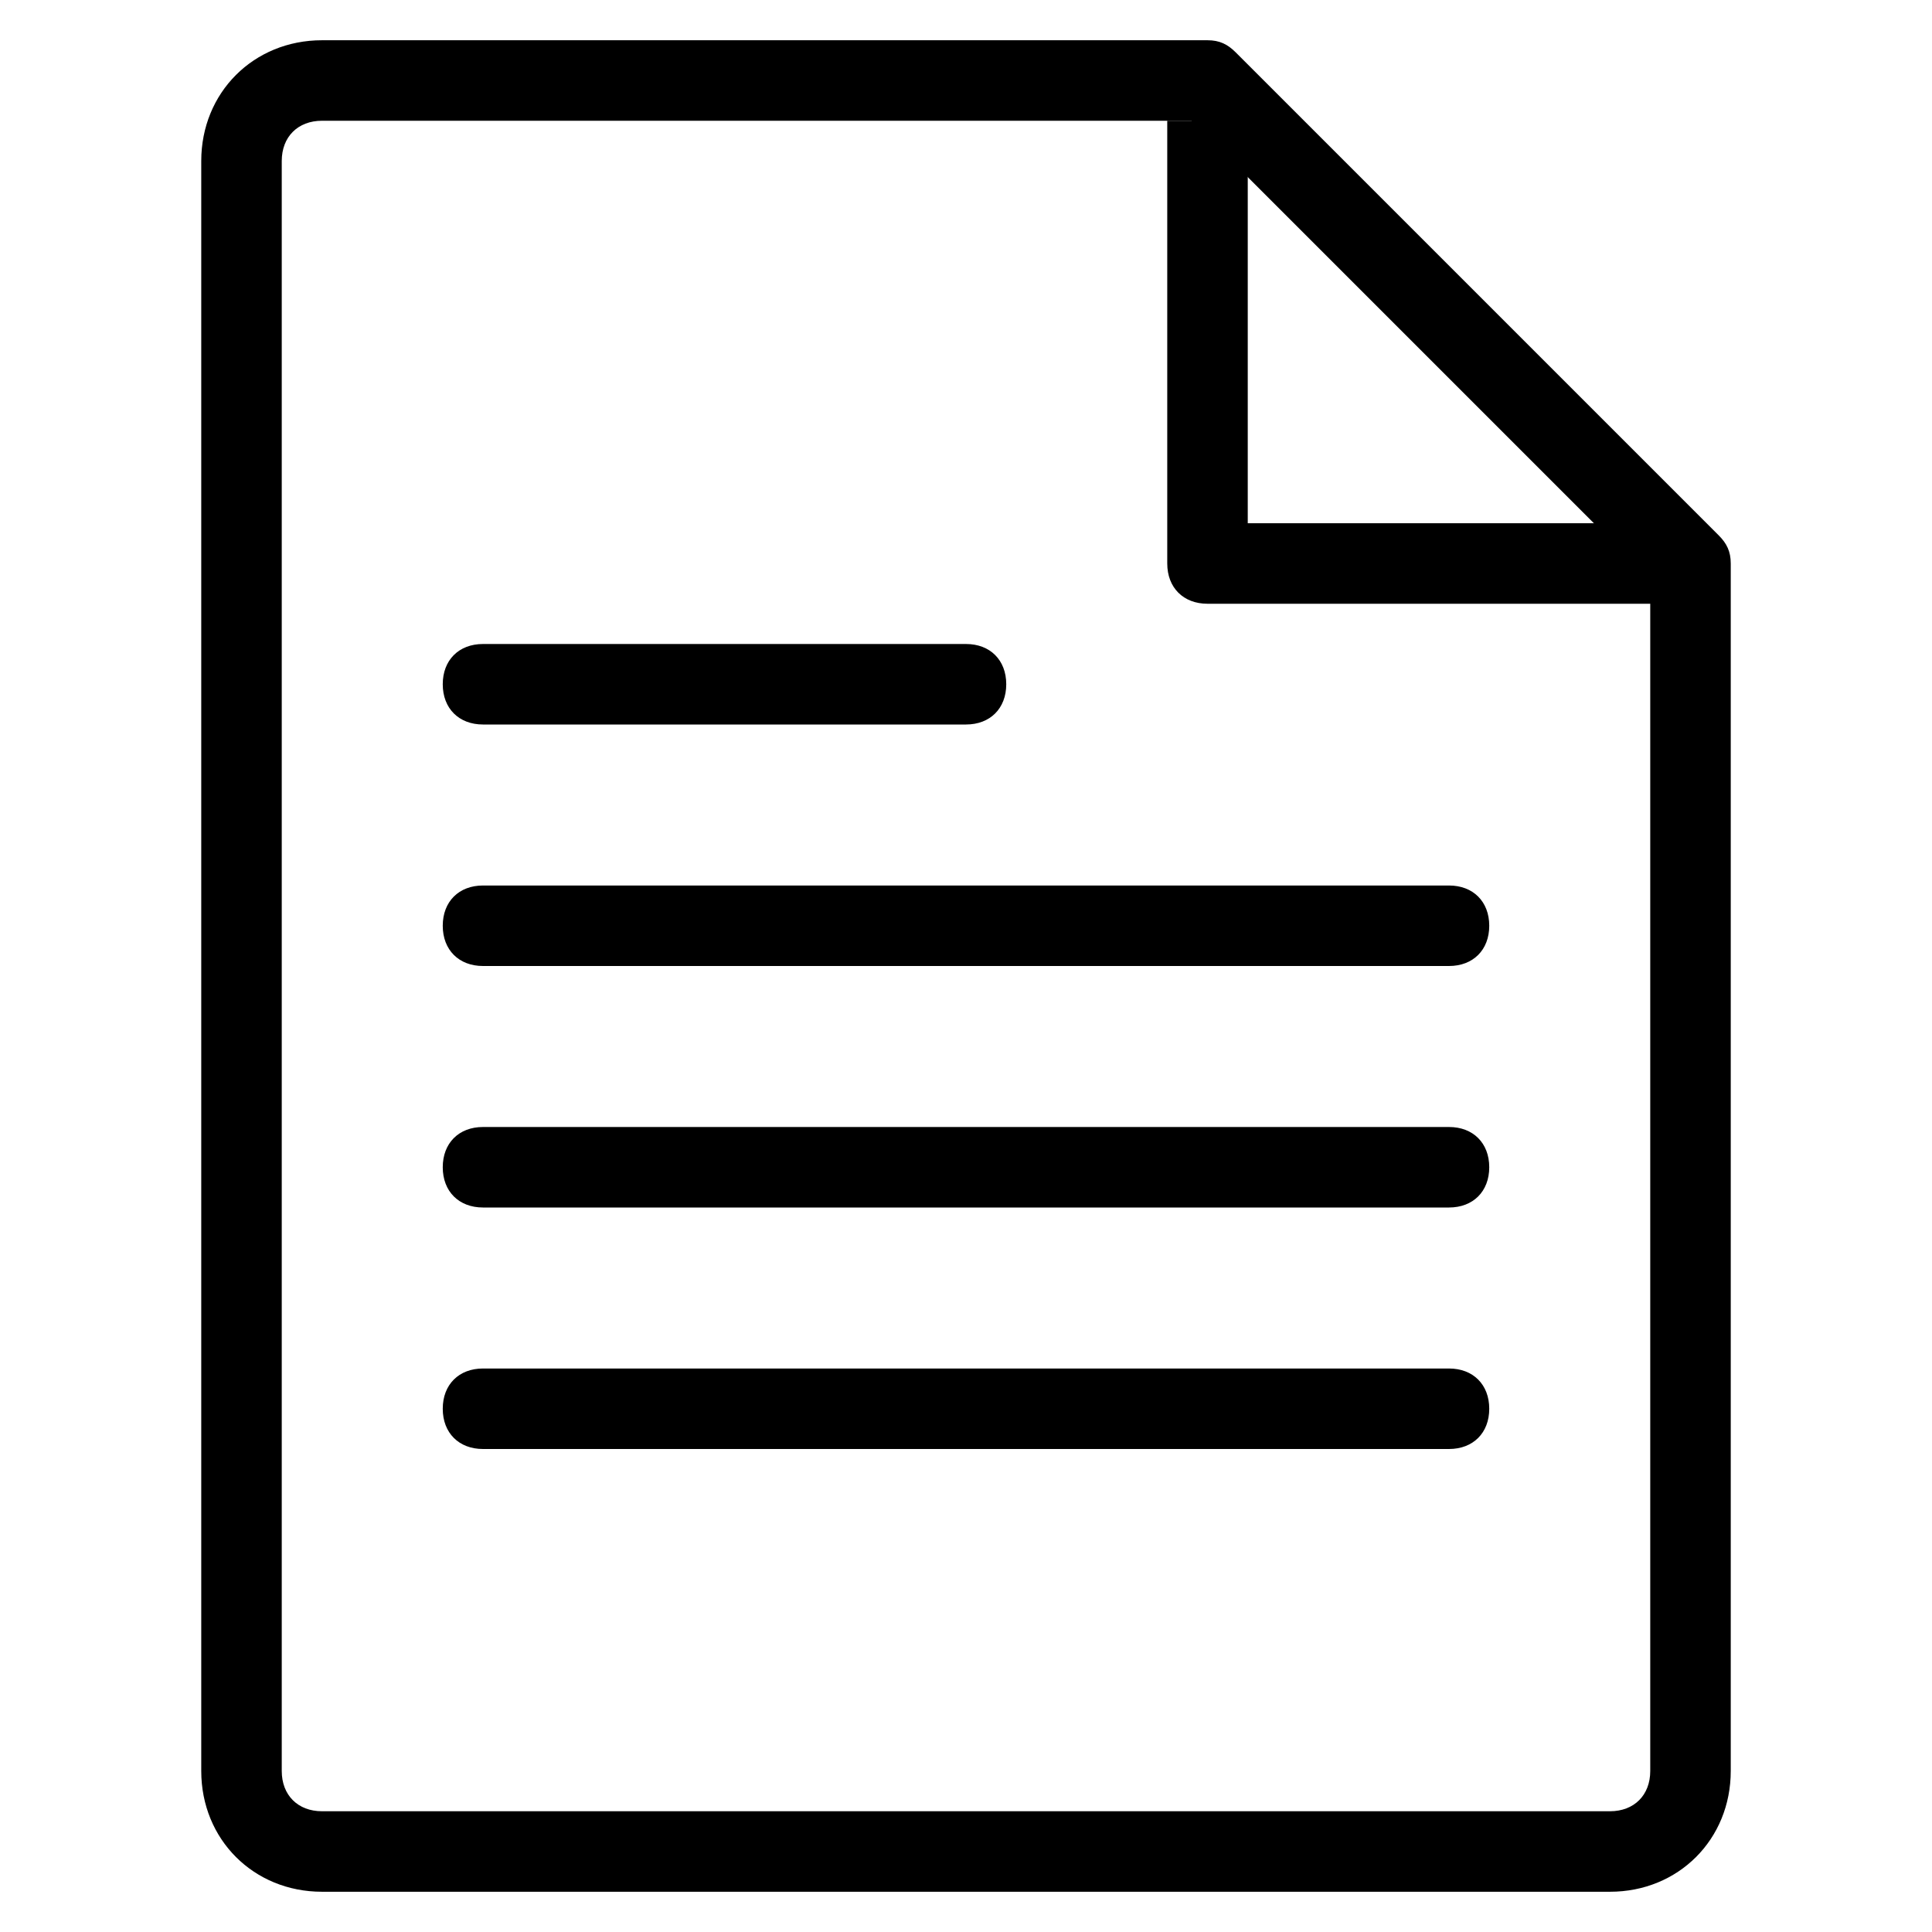
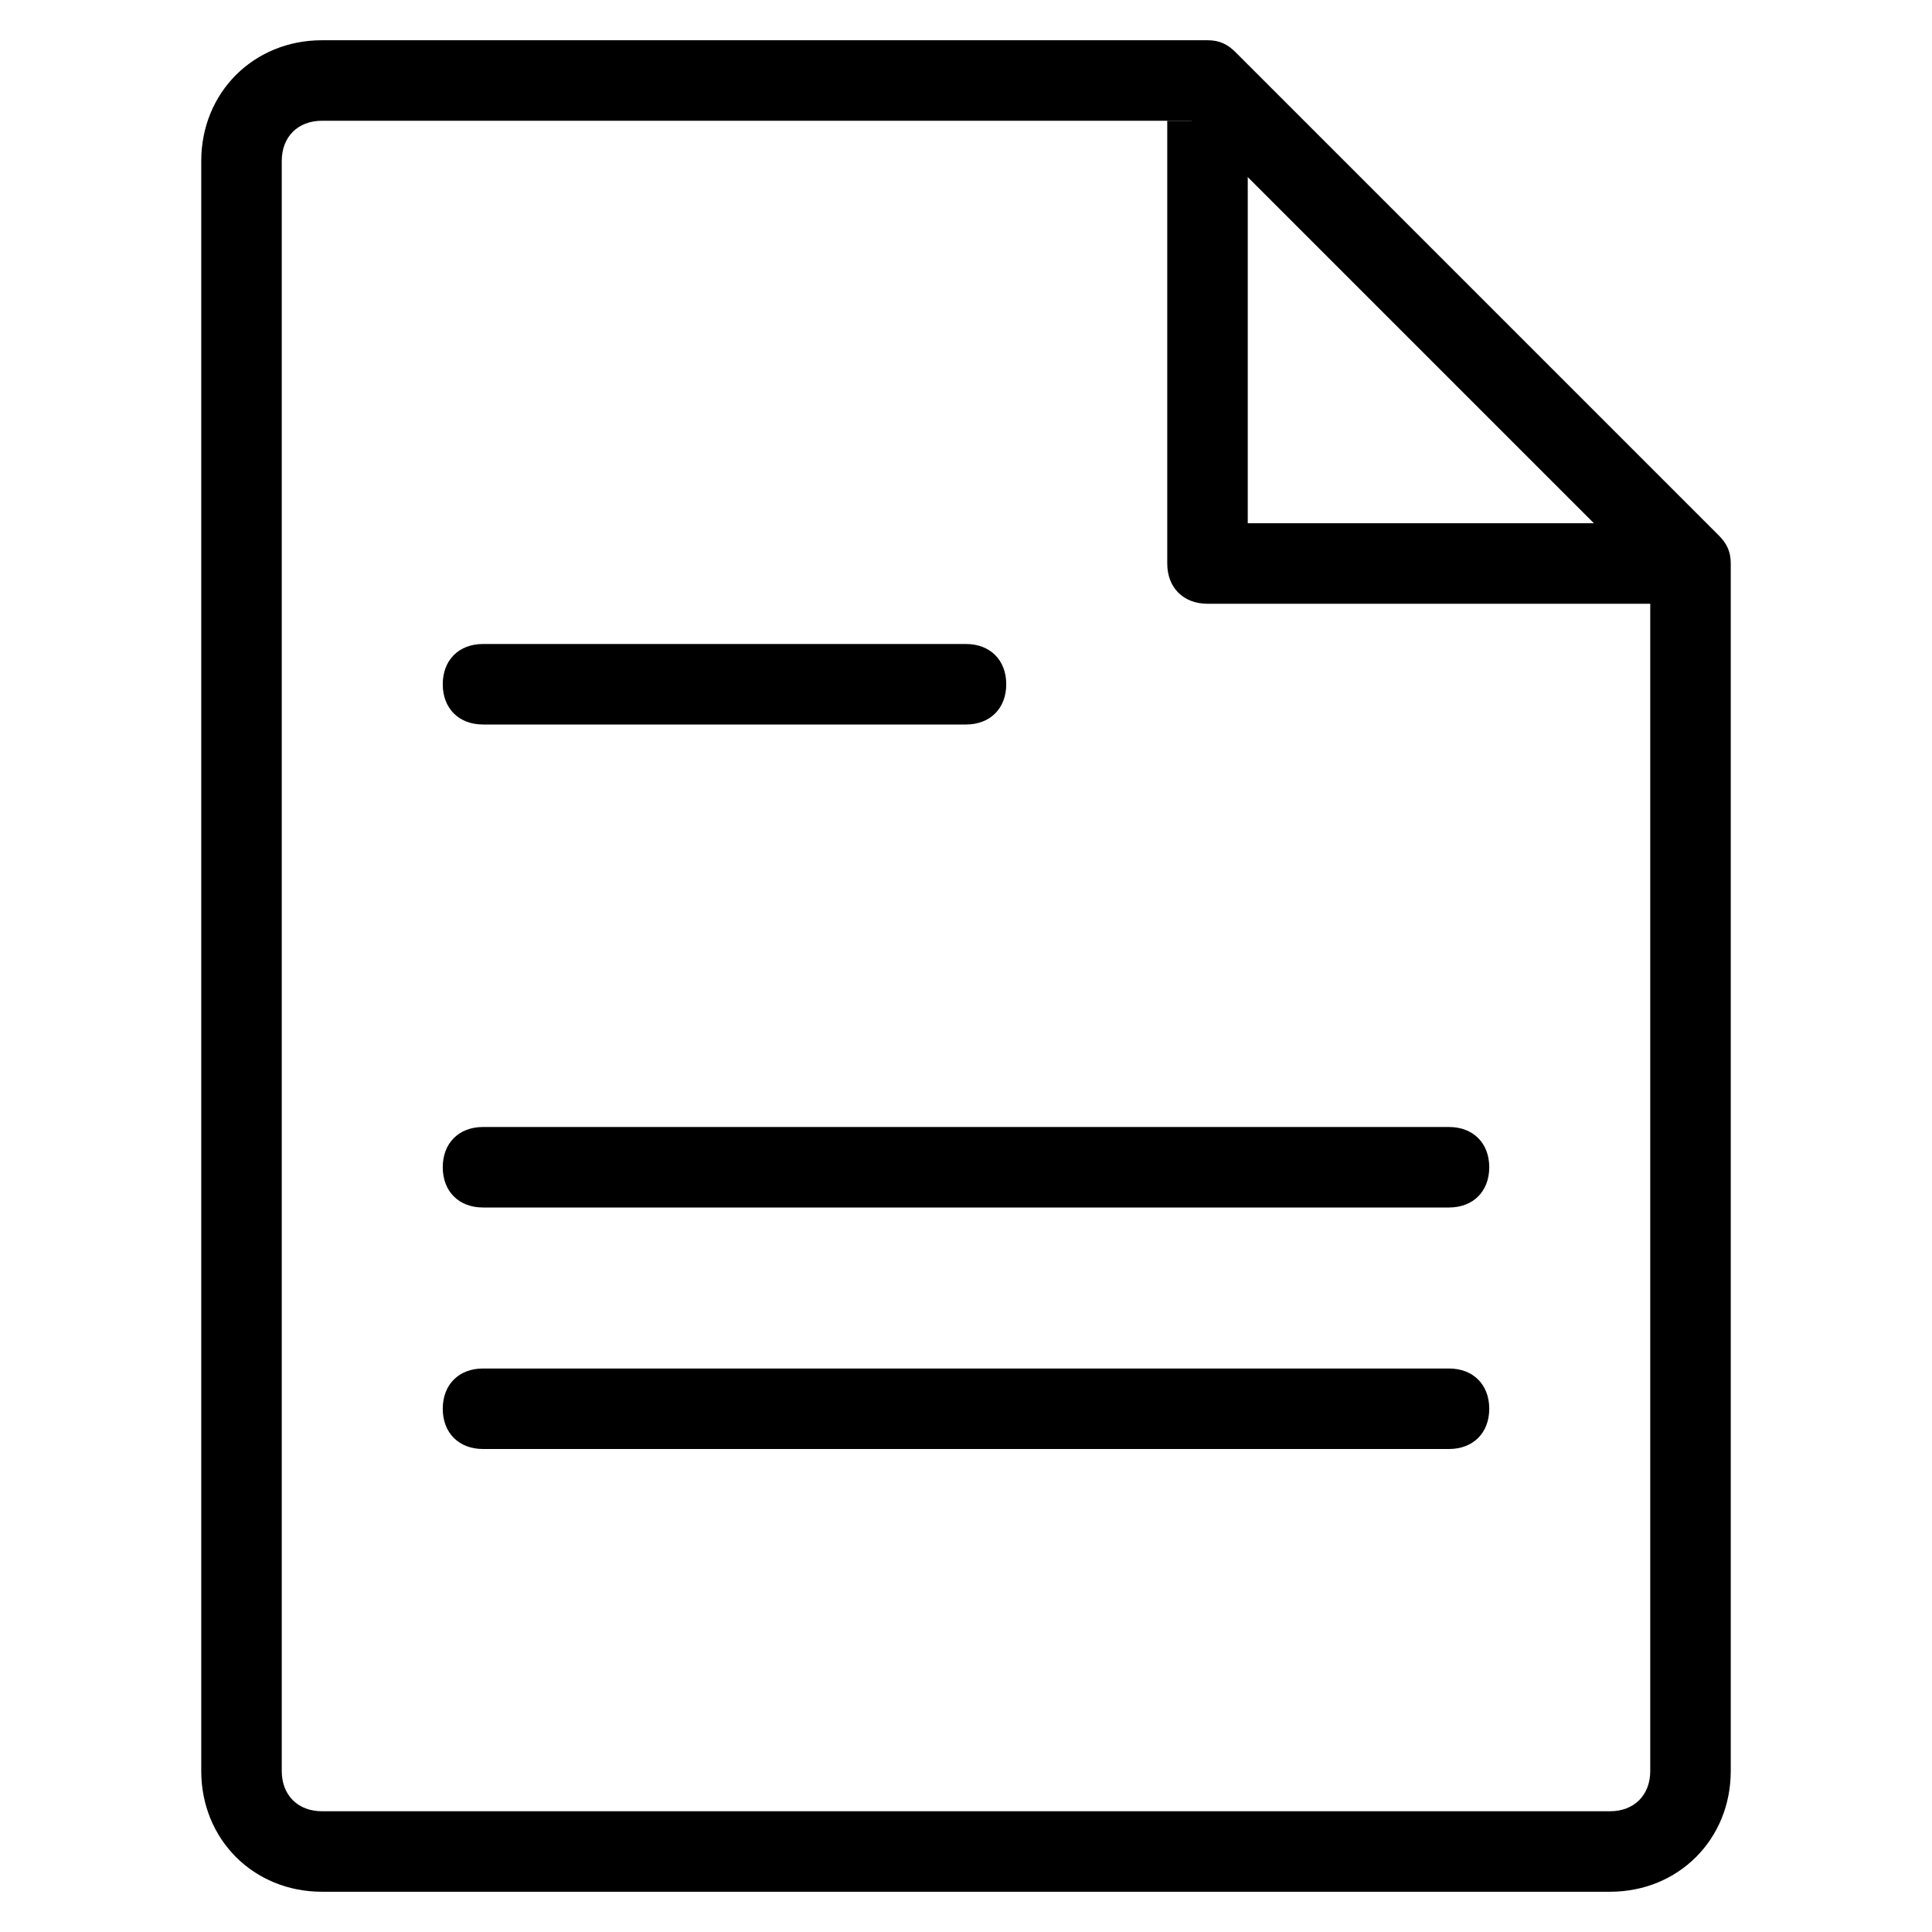
<svg xmlns="http://www.w3.org/2000/svg" version="1.1" id="Layer_51" x="0px" y="0px" viewBox="0 0 48 48" style="enable-background:new 0 0 48 48;" xml:space="preserve">
  <g>
    <g>
      <g>
        <path d="M40,47H8c-1.7,0-3-1.3-3-3V4c0-1.7,1.3-3,3-3h22c0.3,0,0.5,0.1,0.7,0.3l12,12c0.2,0.2,0.3,0.4,0.3,0.7v30     C43,45.7,41.7,47,40,47z M8,3C7.4,3,7,3.4,7,4v40c0,0.6,0.4,1,1,1h32c0.6,0,1-0.4,1-1V14.4L29.6,3H8z" />
      </g>
    </g>
    <g>
      <g>
        <path d="M42,15H30c-0.6,0-1-0.4-1-1V3h2v10h11V15z" />
      </g>
    </g>
    <g>
      <g>
        <path d="M24,18H12c-0.6,0-1-0.4-1-1s0.4-1,1-1h12c0.6,0,1,0.4,1,1S24.6,18,24,18z" />
      </g>
    </g>
    <g>
      <g>
-         <path d="M36,24H12c-0.6,0-1-0.4-1-1s0.4-1,1-1h24c0.6,0,1,0.4,1,1S36.6,24,36,24z" />
-       </g>
+         </g>
    </g>
    <g>
      <g>
        <path d="M36,30H12c-0.6,0-1-0.4-1-1s0.4-1,1-1h24c0.6,0,1,0.4,1,1S36.6,30,36,30z" />
      </g>
    </g>
    <g>
      <g>
        <path d="M36,36H12c-0.6,0-1-0.4-1-1s0.4-1,1-1h24c0.6,0,1,0.4,1,1S36.6,36,36,36z" />
      </g>
    </g>
  </g>
</svg>